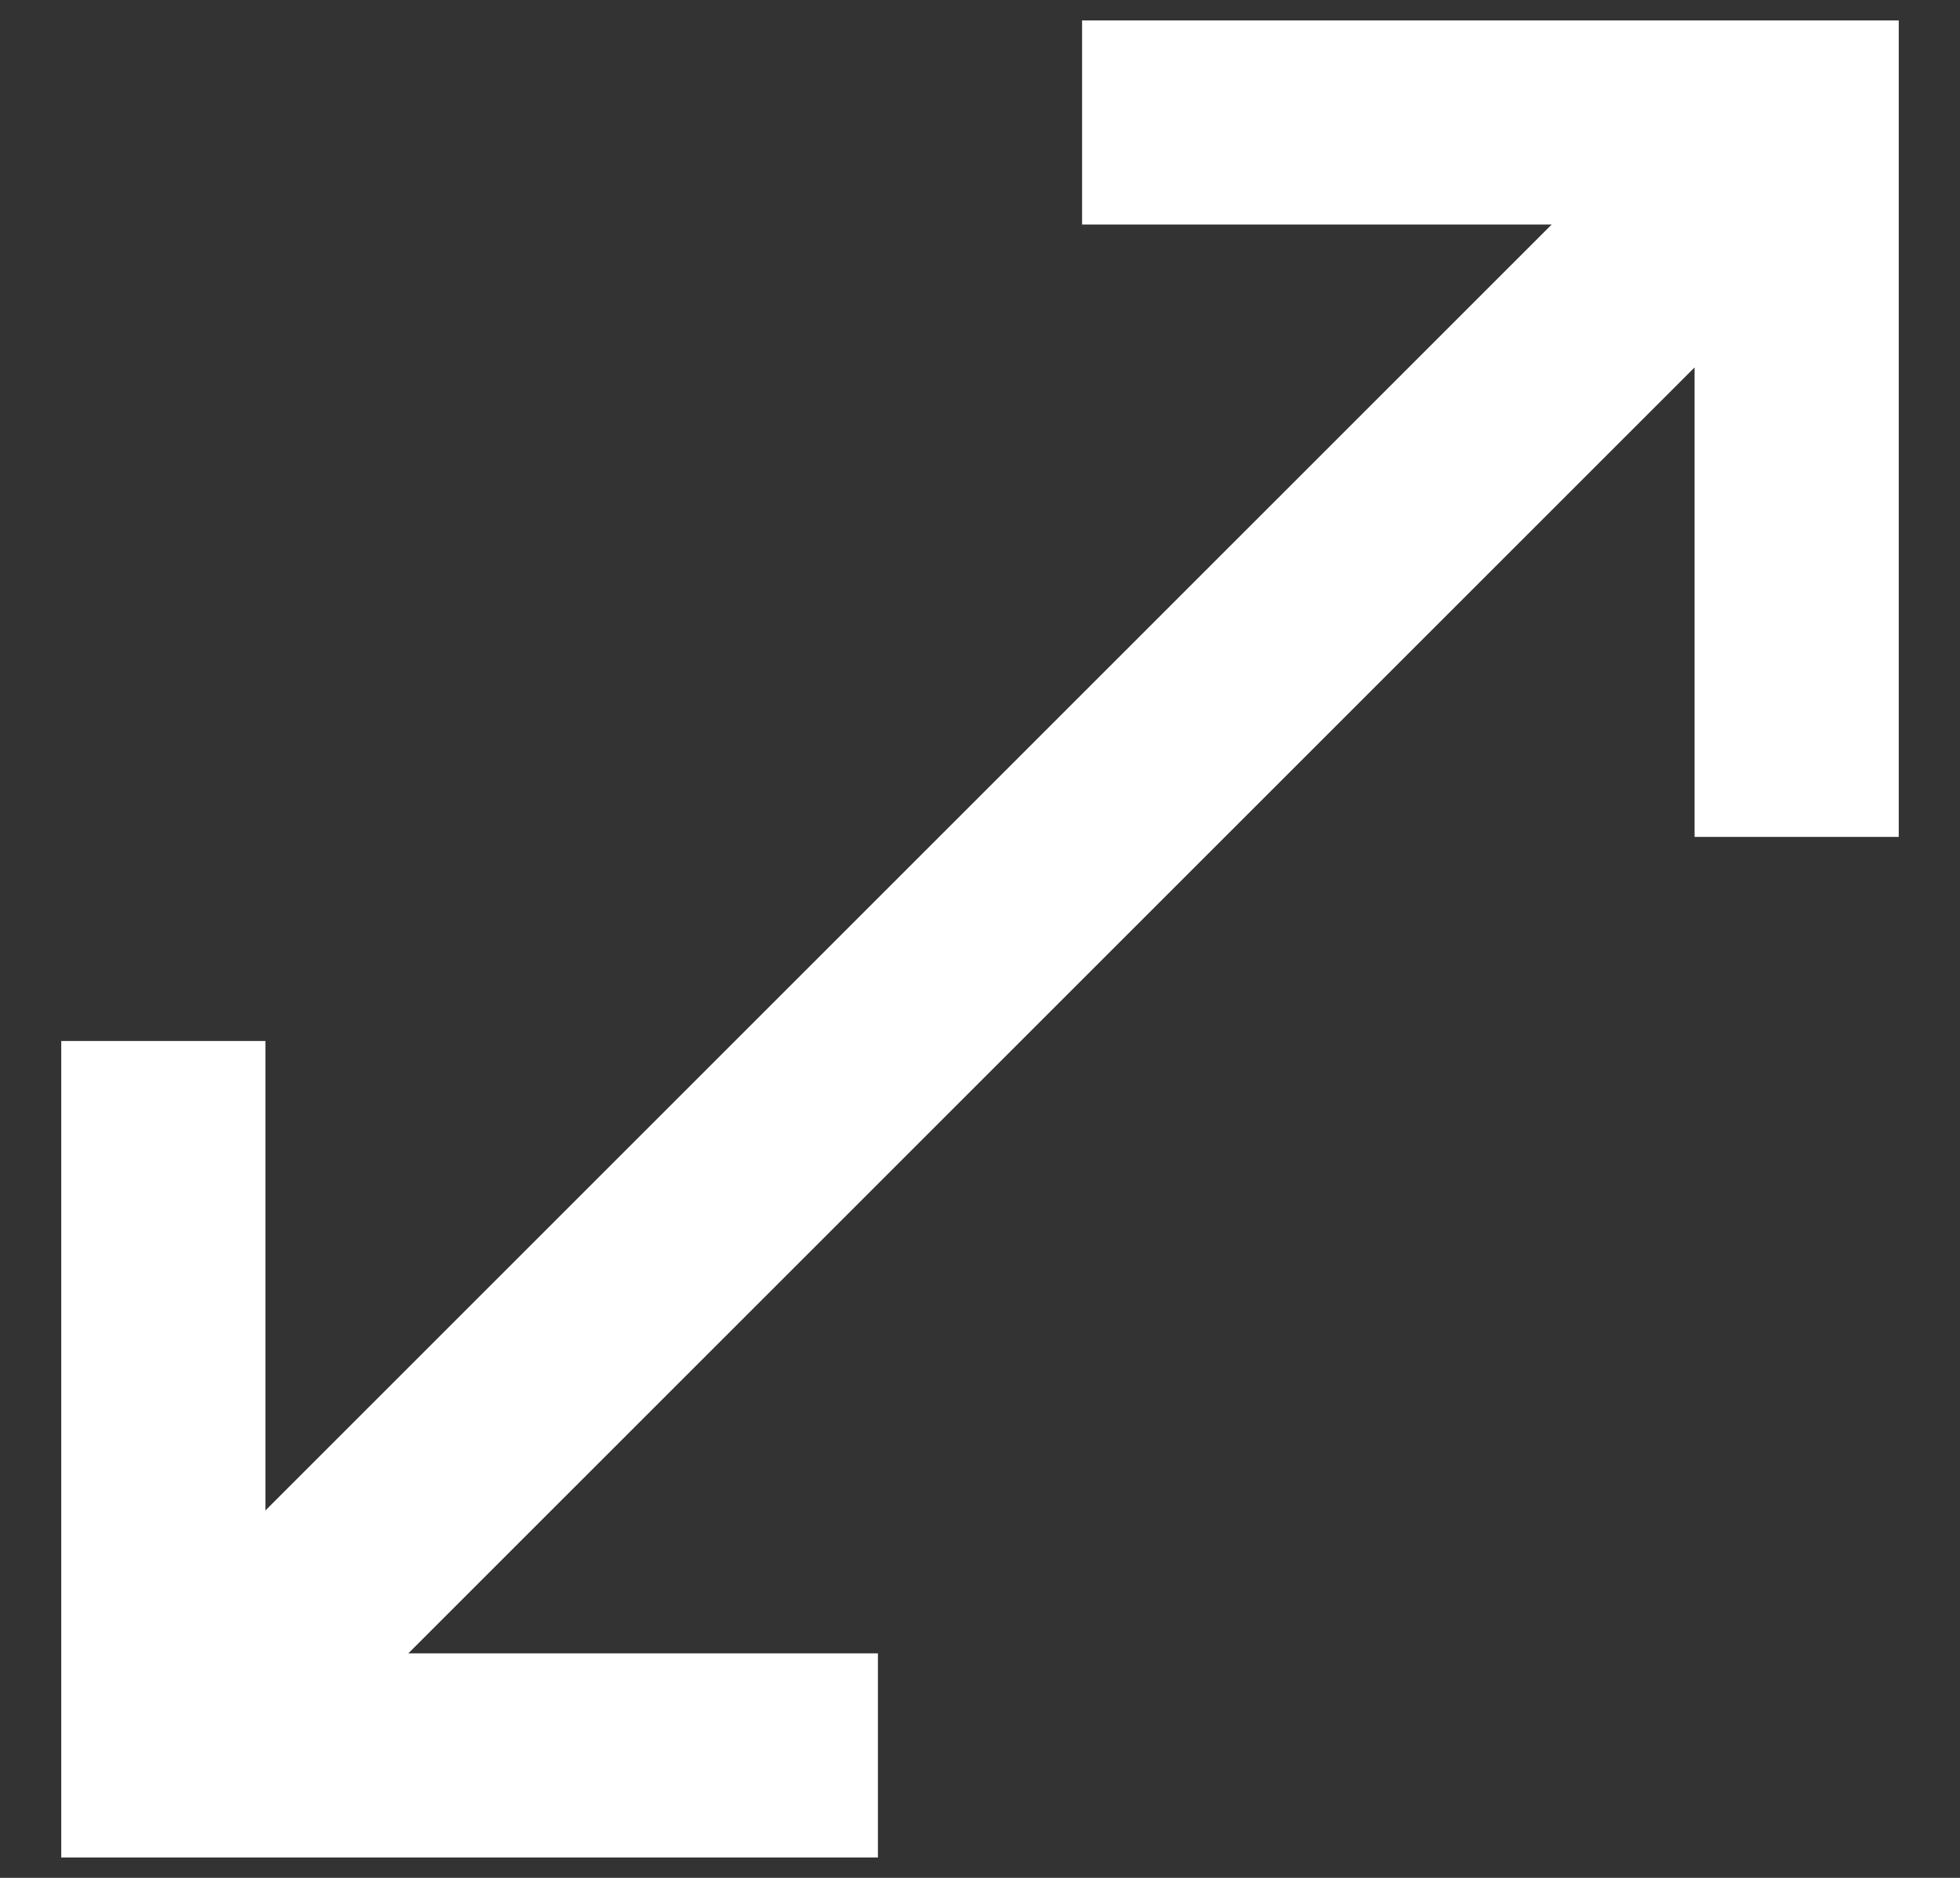
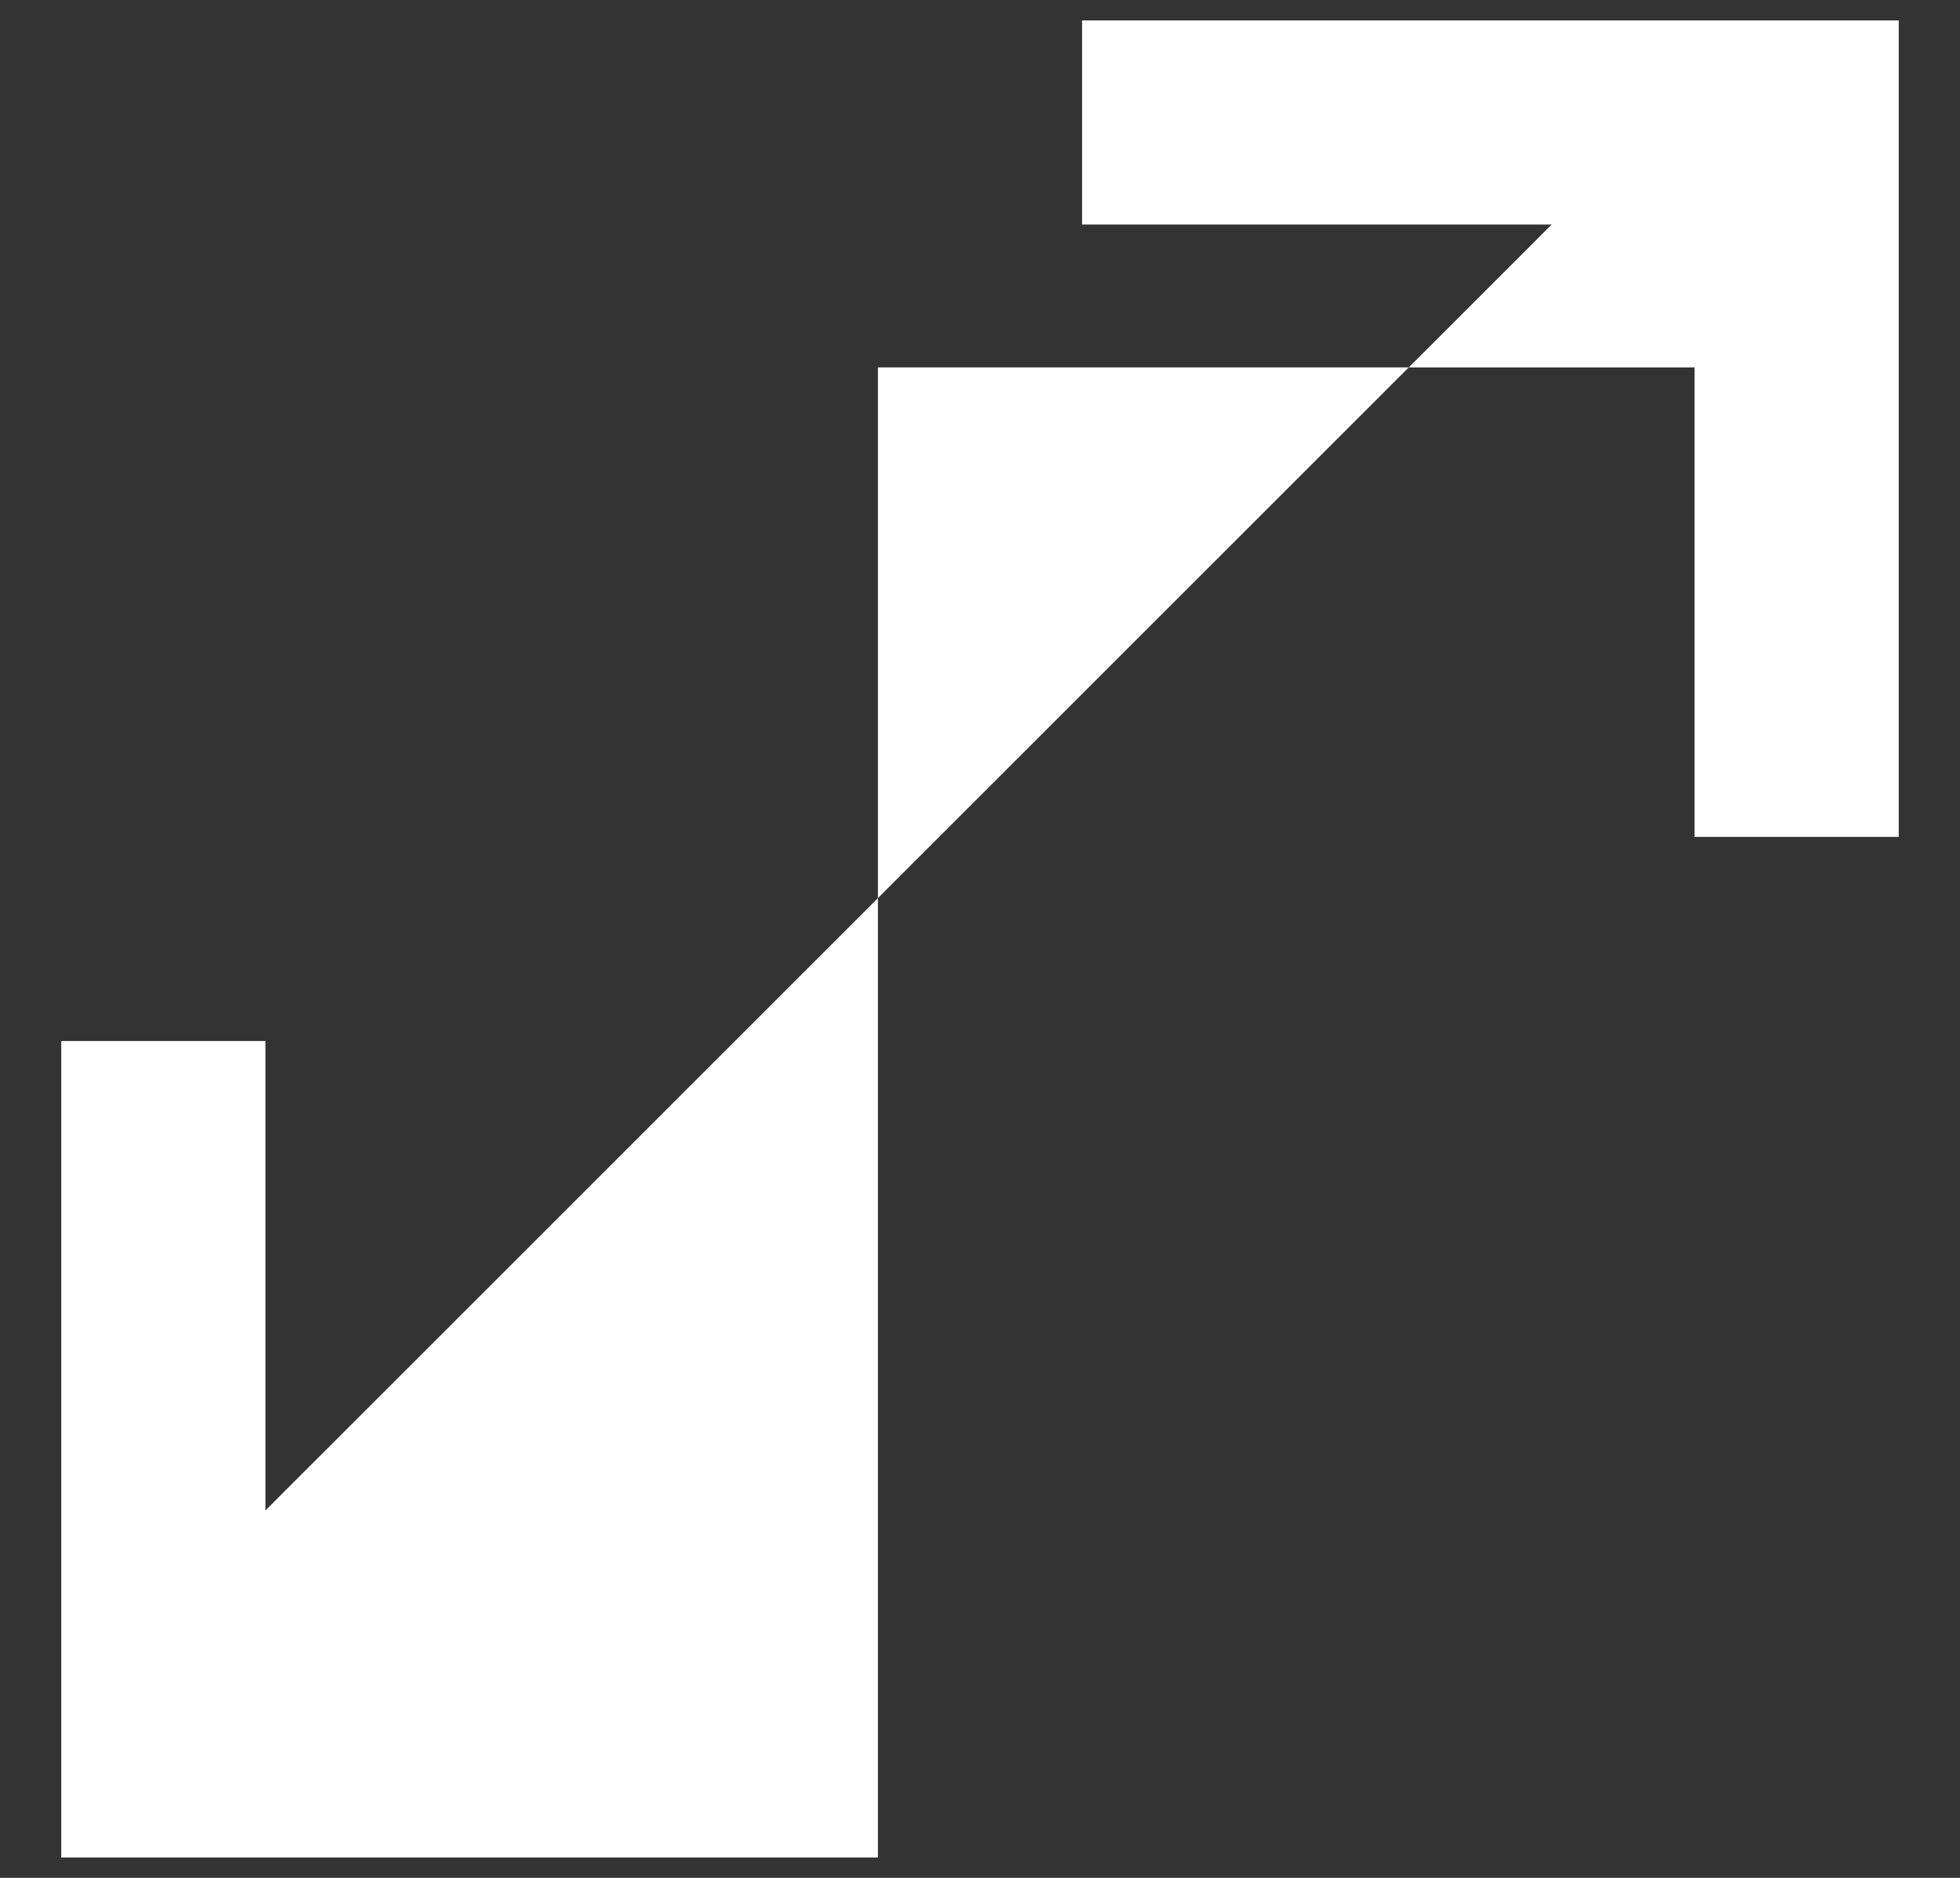
<svg xmlns="http://www.w3.org/2000/svg" width="24" height="23" viewBox="0 0 24 23" fill="none">
  <rect x="0" y="0" width="24" height="23" fill="#333333" stroke="none" />
-   <path d="M0.75 22.75V12.75H3.25V18.5L19 2.75H13.25V0.25H23.25V10.25H20.75V4.5L5 20.25H10.75V22.75H0.75Z" fill="white" />
+   <path d="M0.75 22.75V12.75H3.25V18.5L19 2.75H13.25V0.25H23.25V10.25H20.75V4.5H10.75V22.75H0.75Z" fill="white" />
</svg>